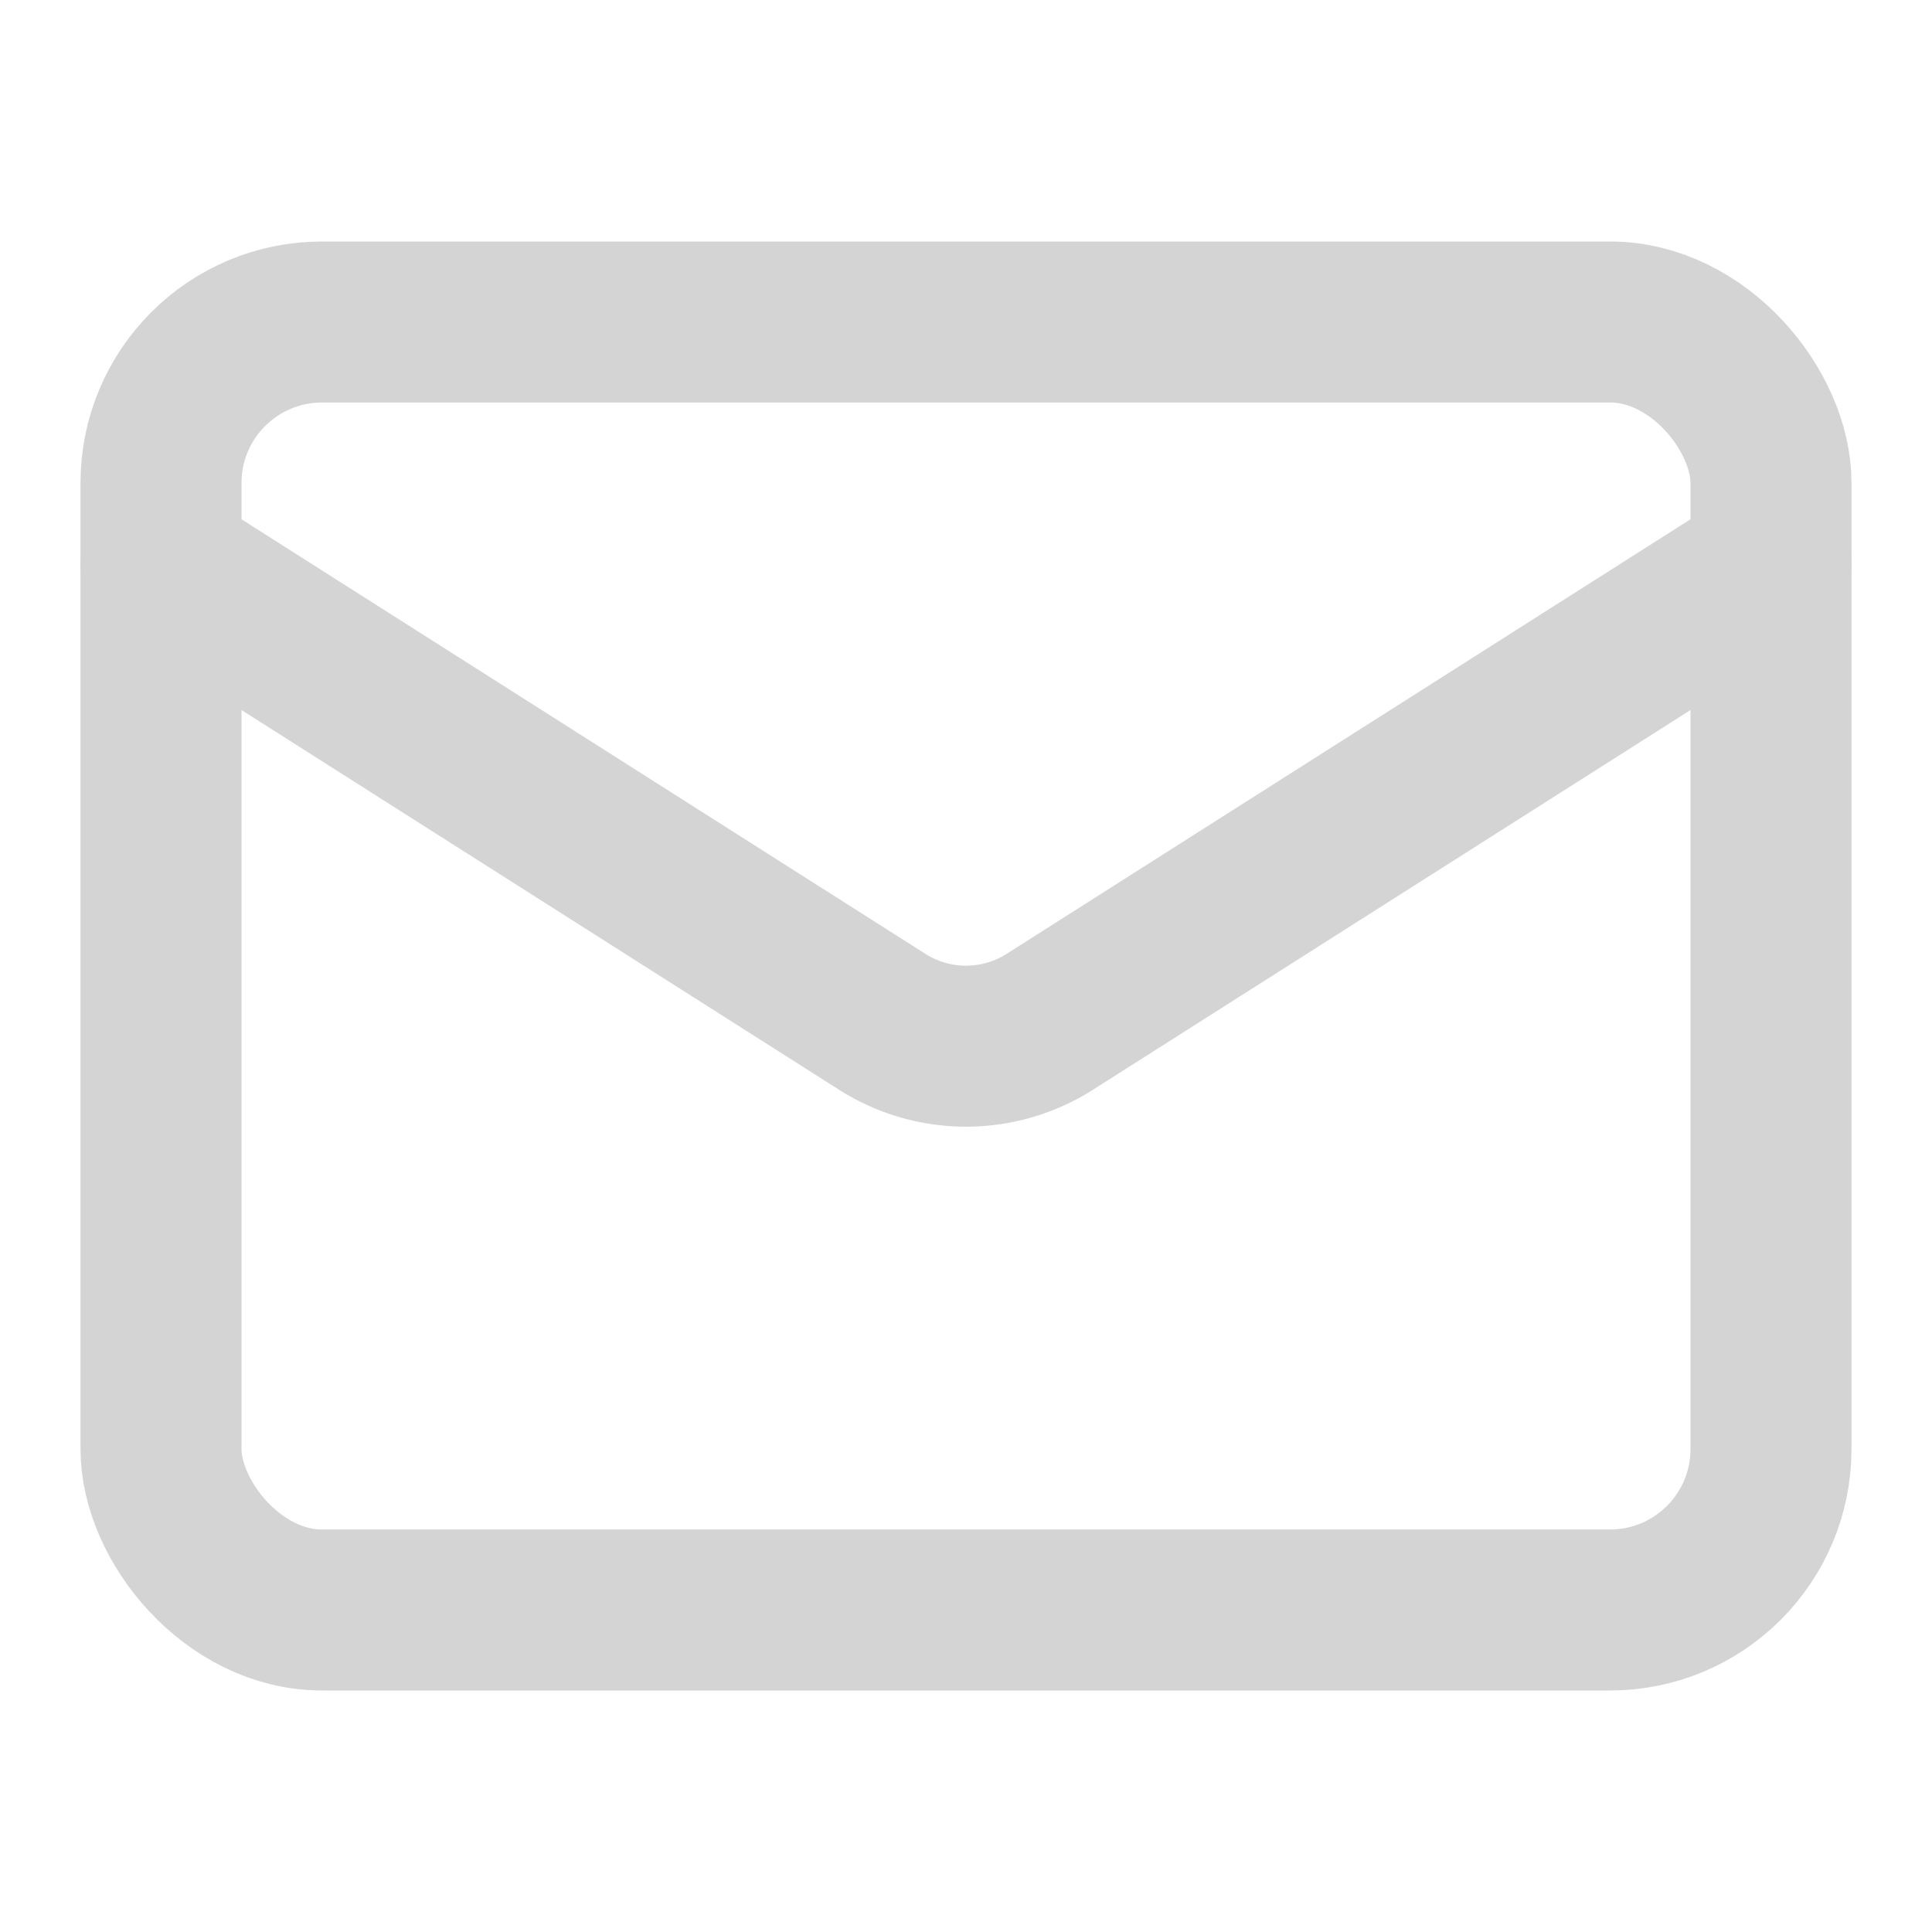
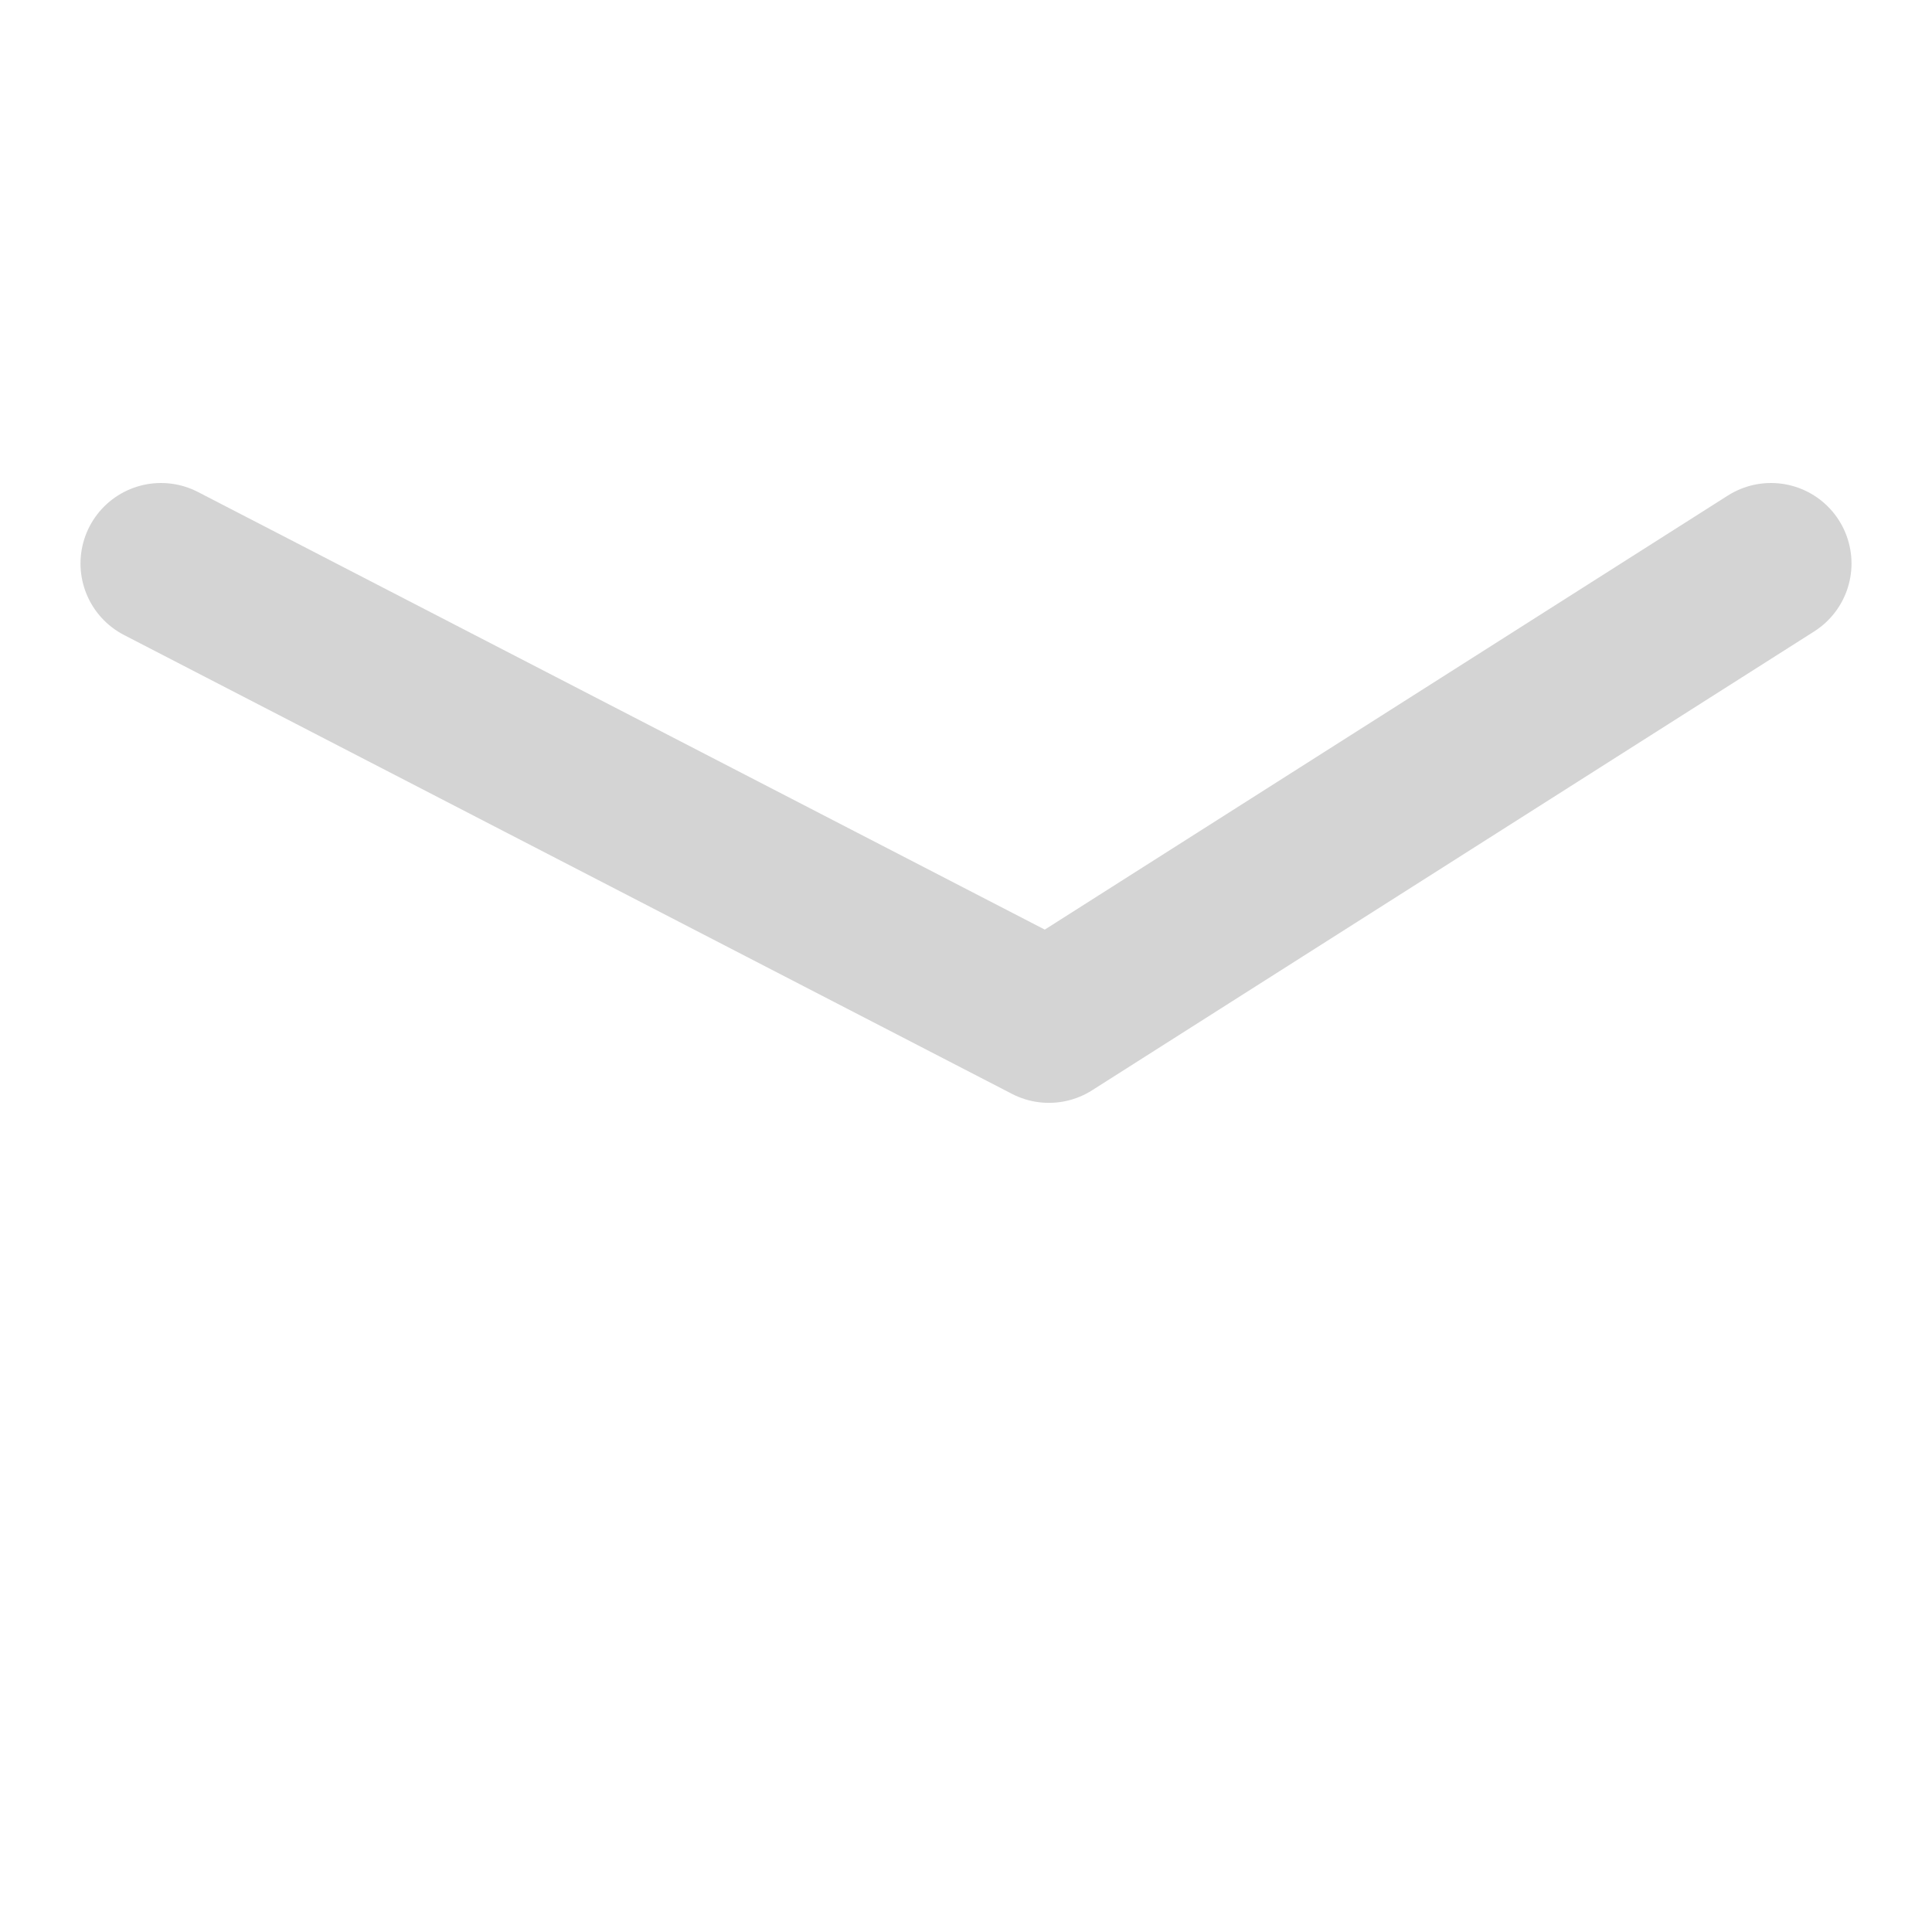
<svg xmlns="http://www.w3.org/2000/svg" width="20" height="20" viewBox="0 0 24 24" fill="none" stroke="#d4d4d4" stroke-width="2" stroke-linecap="round" stroke-linejoin="round" class="lucide lucide-mail">
-   <rect width="20" height="16" x="2" y="4" rx="2" />
-   <path d="m22 7-8.97 5.7a1.94 1.94 0 0 1-2.06 0L2 7" />
+   <path d="m22 7-8.97 5.7L2 7" />
</svg>